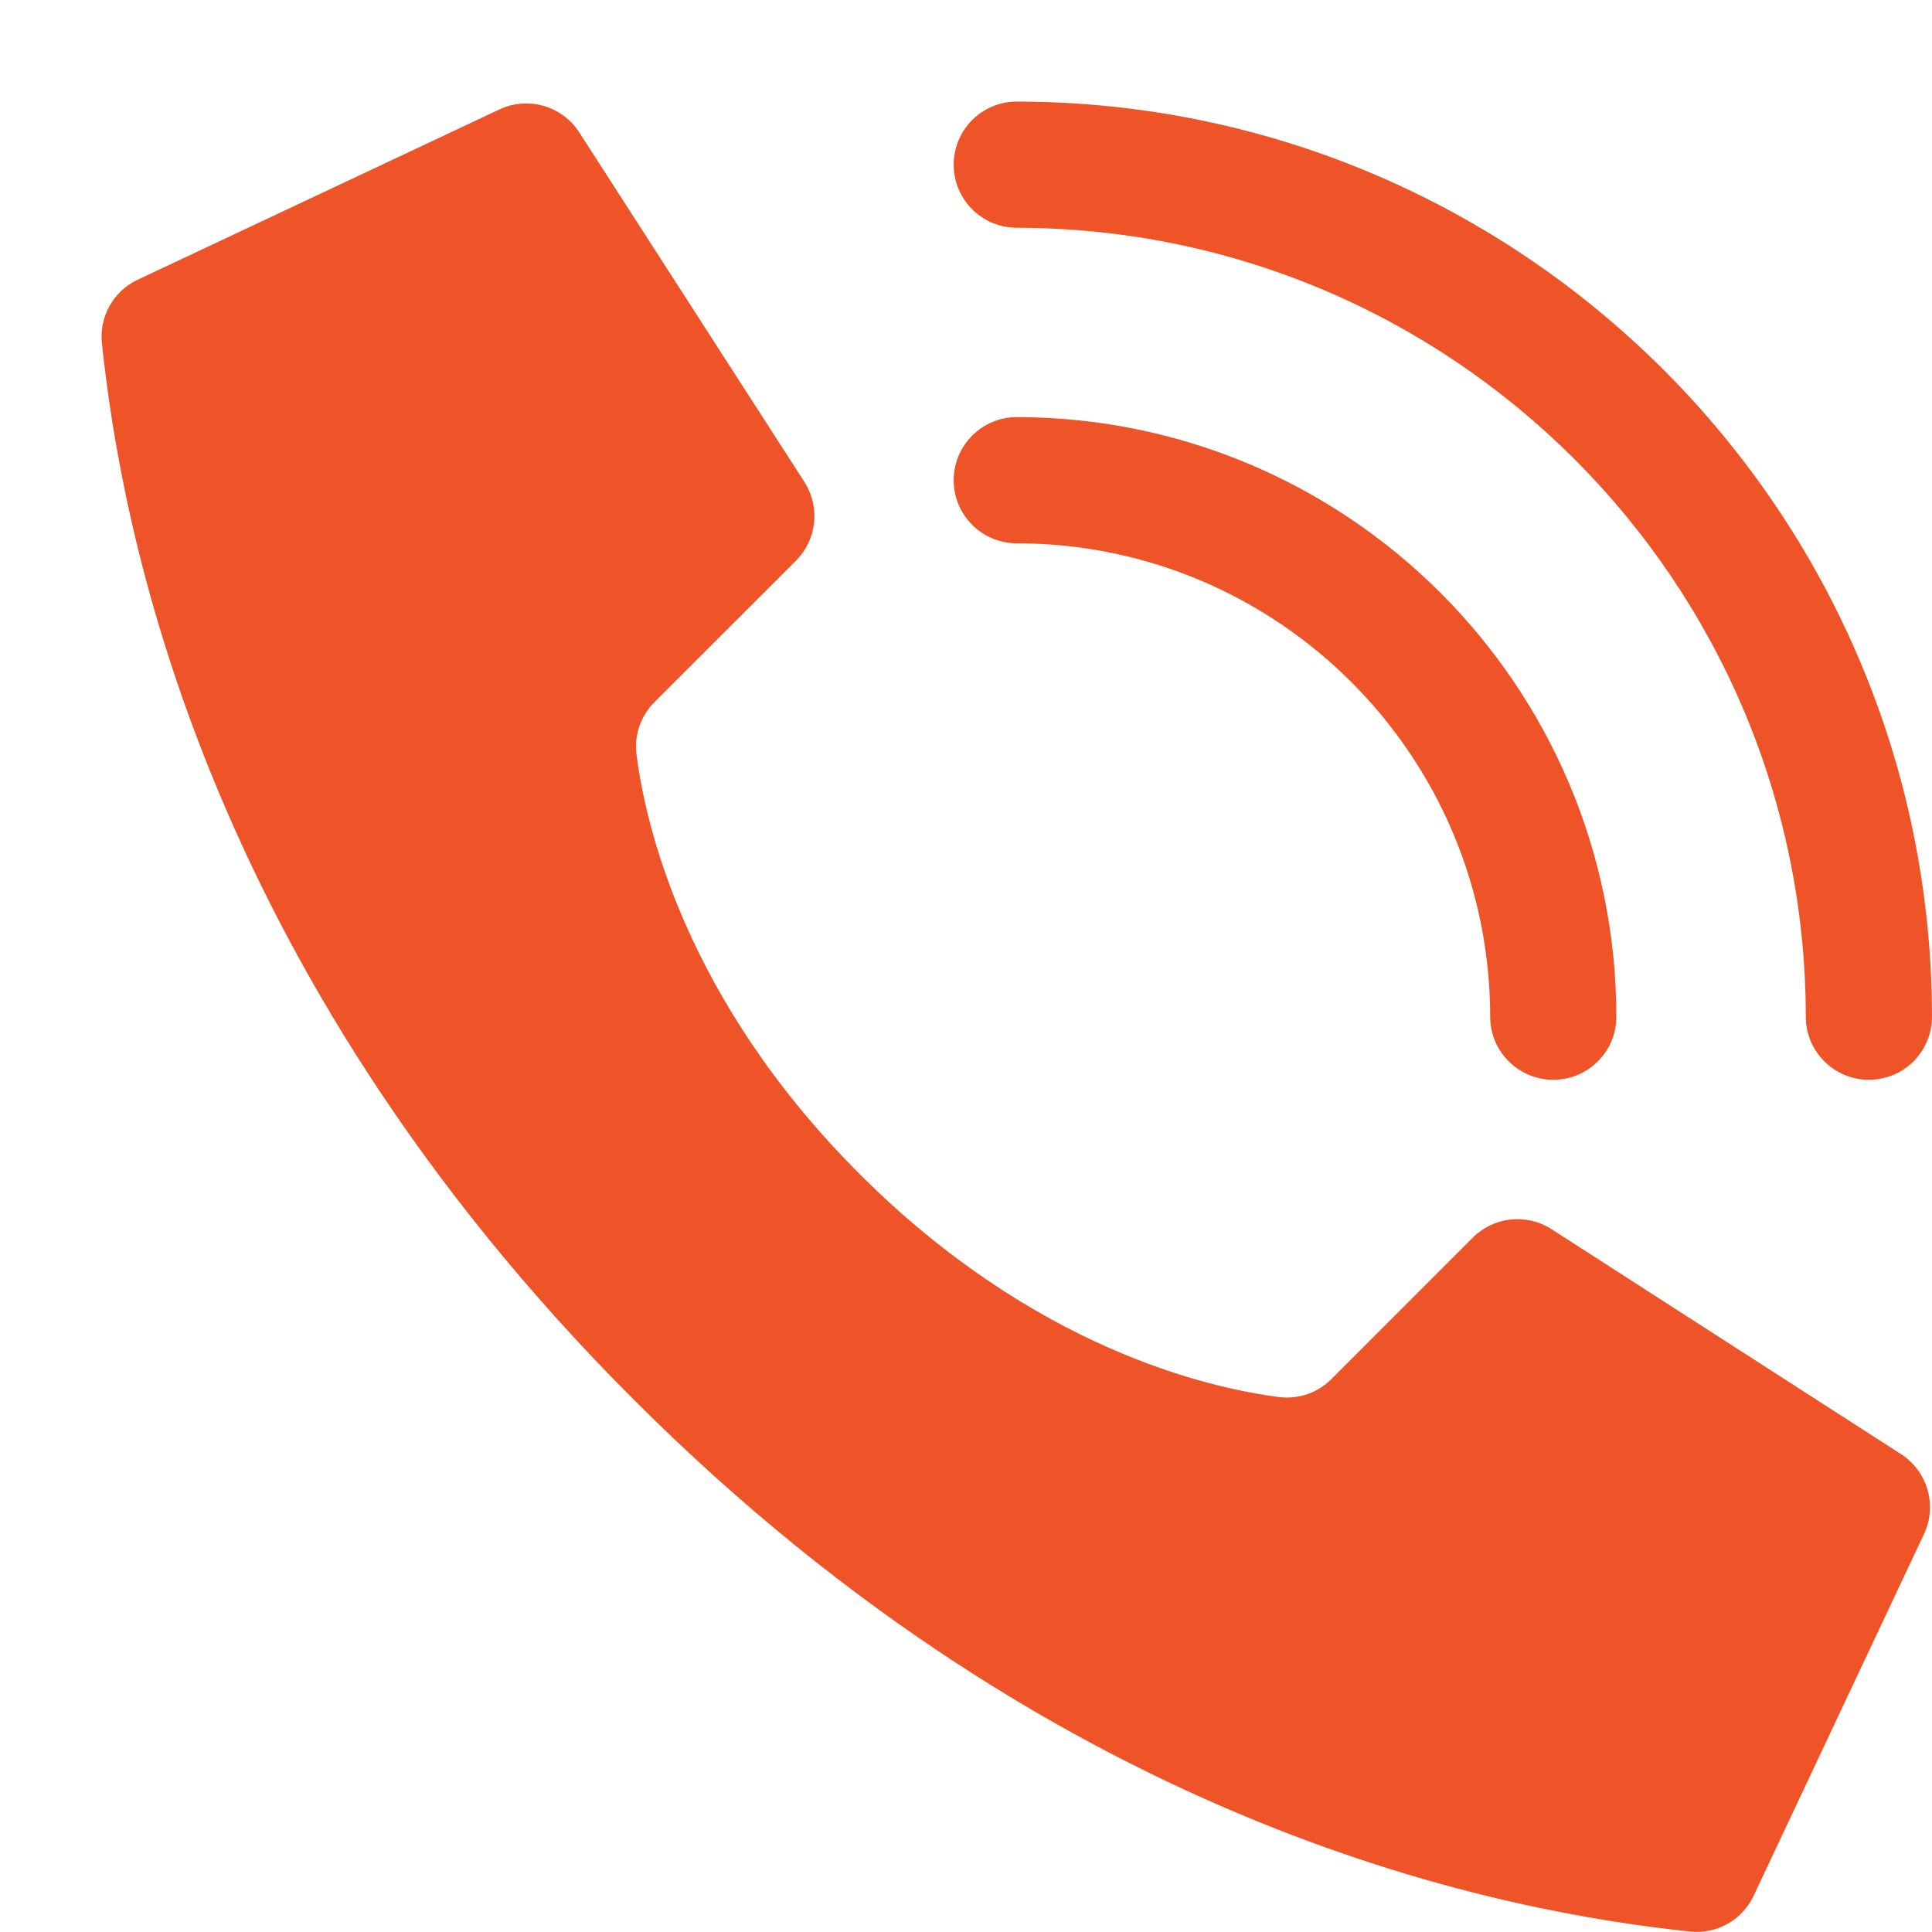
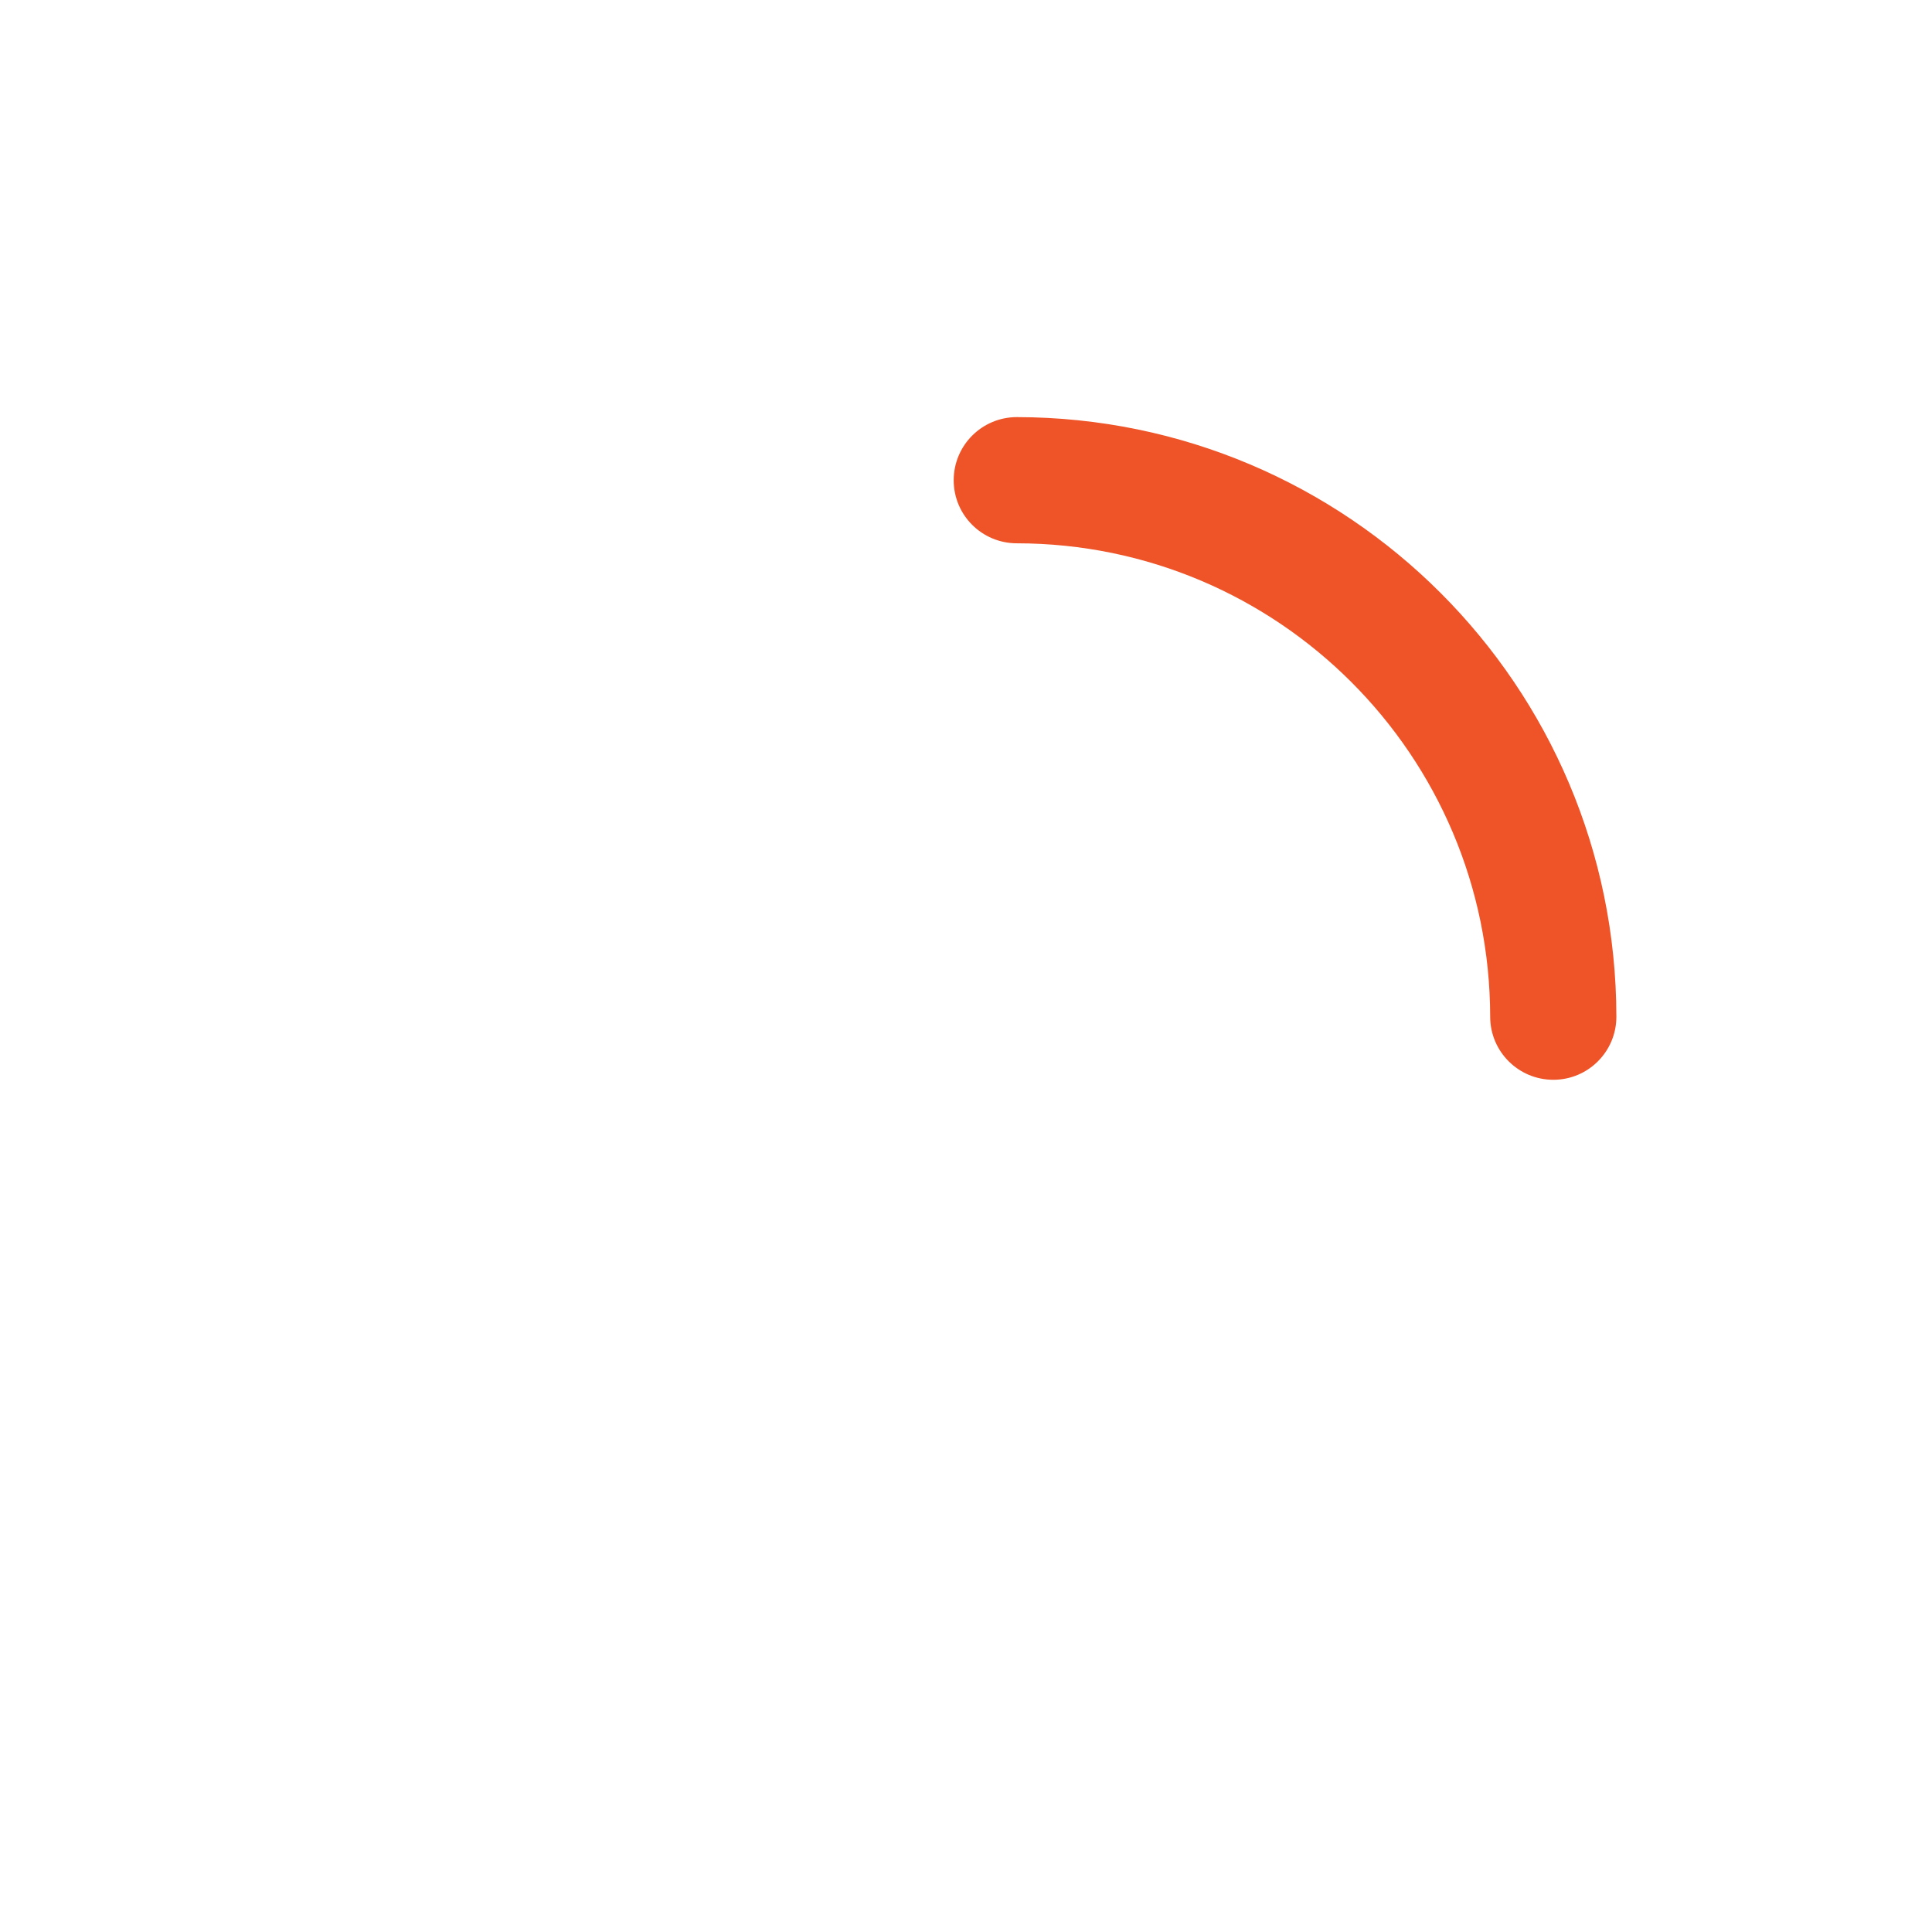
<svg xmlns="http://www.w3.org/2000/svg" width="19" height="19" viewBox="0 0 19 19" fill="none">
-   <path d="M8.453 11.545C6.735 9.827 6.347 8.109 6.26 7.421C6.235 7.23 6.301 7.04 6.437 6.904L7.827 5.515C8.032 5.31 8.068 4.992 7.915 4.746L5.701 1.309C5.532 1.038 5.183 0.94 4.897 1.083L1.343 2.756C1.112 2.87 0.976 3.116 1.002 3.373C1.188 5.142 1.959 9.491 6.233 13.765C10.506 18.038 14.854 18.809 16.624 18.996C16.881 19.022 17.127 18.886 17.241 18.654L18.915 15.1C19.057 14.815 18.96 14.467 18.69 14.297L15.252 12.084C15.007 11.931 14.689 11.967 14.484 12.171L13.094 13.562C12.959 13.698 12.768 13.763 12.578 13.739C11.89 13.651 10.171 13.263 8.453 11.545V11.545Z" fill="#EE5427" />
  <path d="M15.276 10.619C14.933 10.619 14.655 10.341 14.655 9.999C14.652 7.429 12.57 5.346 10 5.343C9.657 5.343 9.379 5.066 9.379 4.723C9.379 4.38 9.657 4.102 10 4.102C13.255 4.106 15.893 6.744 15.896 9.999C15.896 10.341 15.619 10.619 15.276 10.619Z" fill="#EE5427" />
-   <path d="M18.379 10.619C18.037 10.619 17.759 10.341 17.759 9.999C17.754 5.716 14.283 2.245 10 2.24C9.657 2.24 9.379 1.962 9.379 1.619C9.379 1.276 9.657 0.999 10 0.999C14.968 1.004 18.994 5.03 19 9.999C19 10.163 18.935 10.321 18.818 10.438C18.702 10.554 18.544 10.619 18.379 10.619Z" fill="#EE5427" />
</svg>